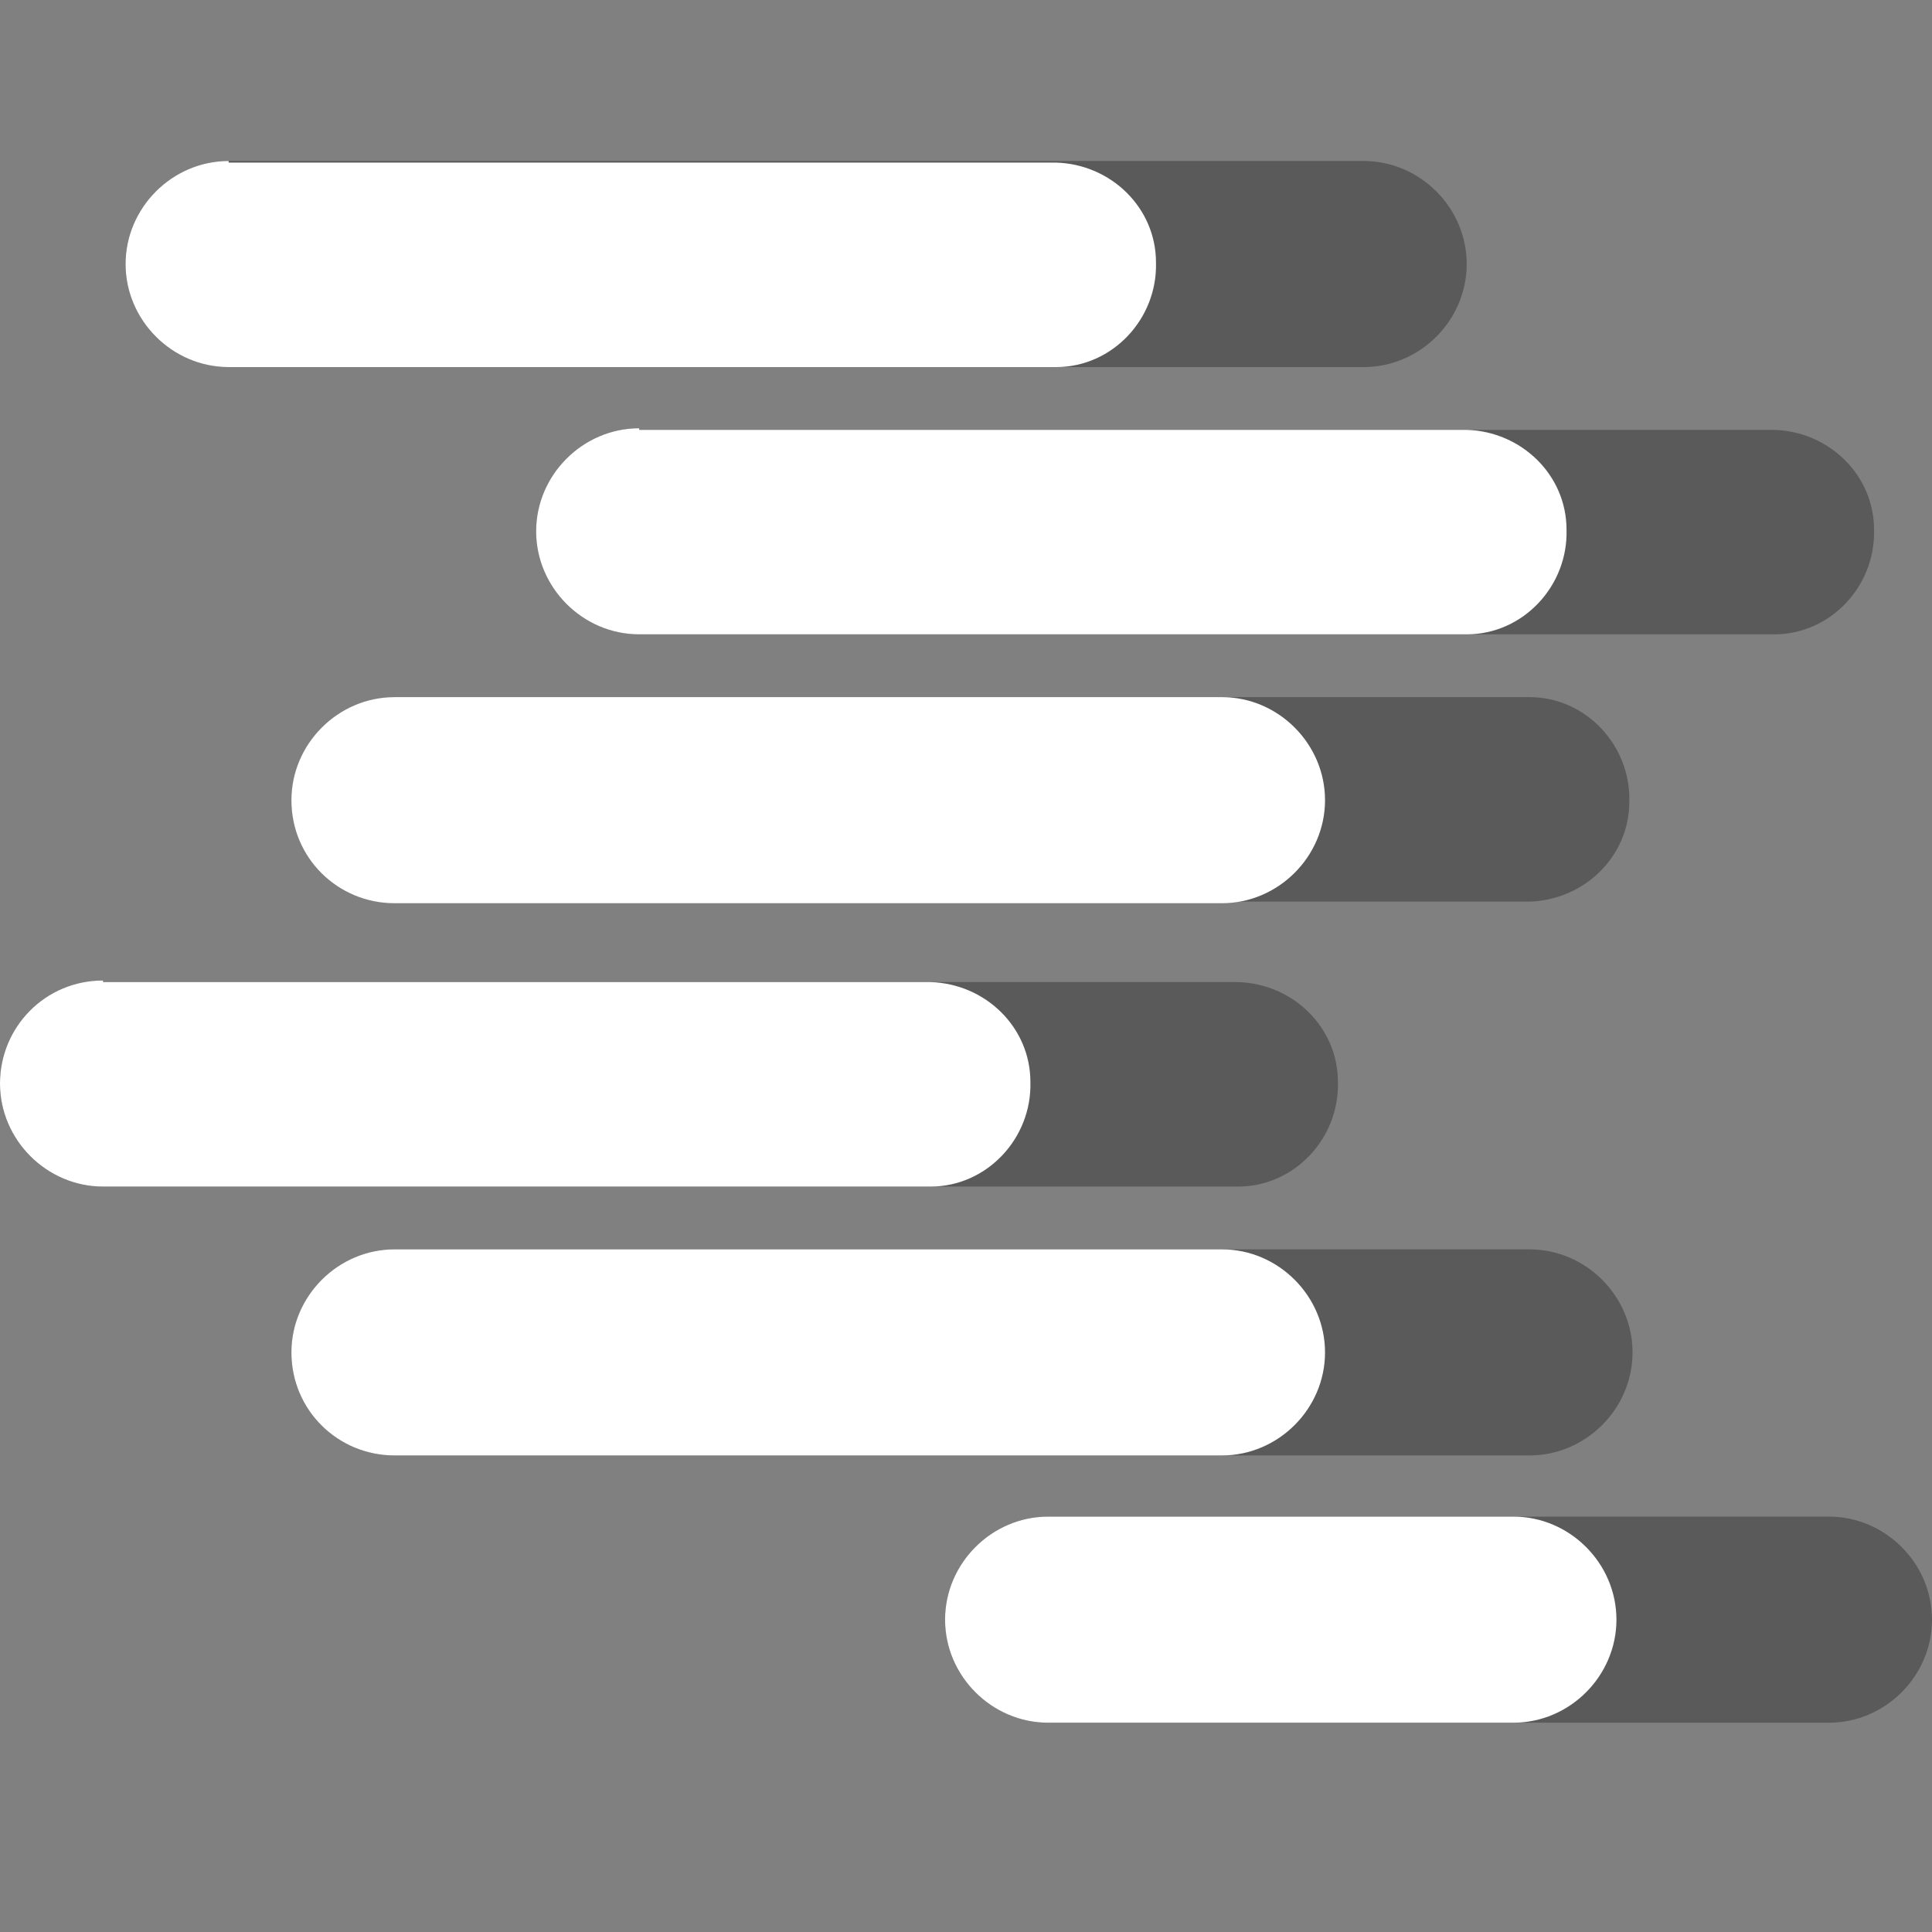
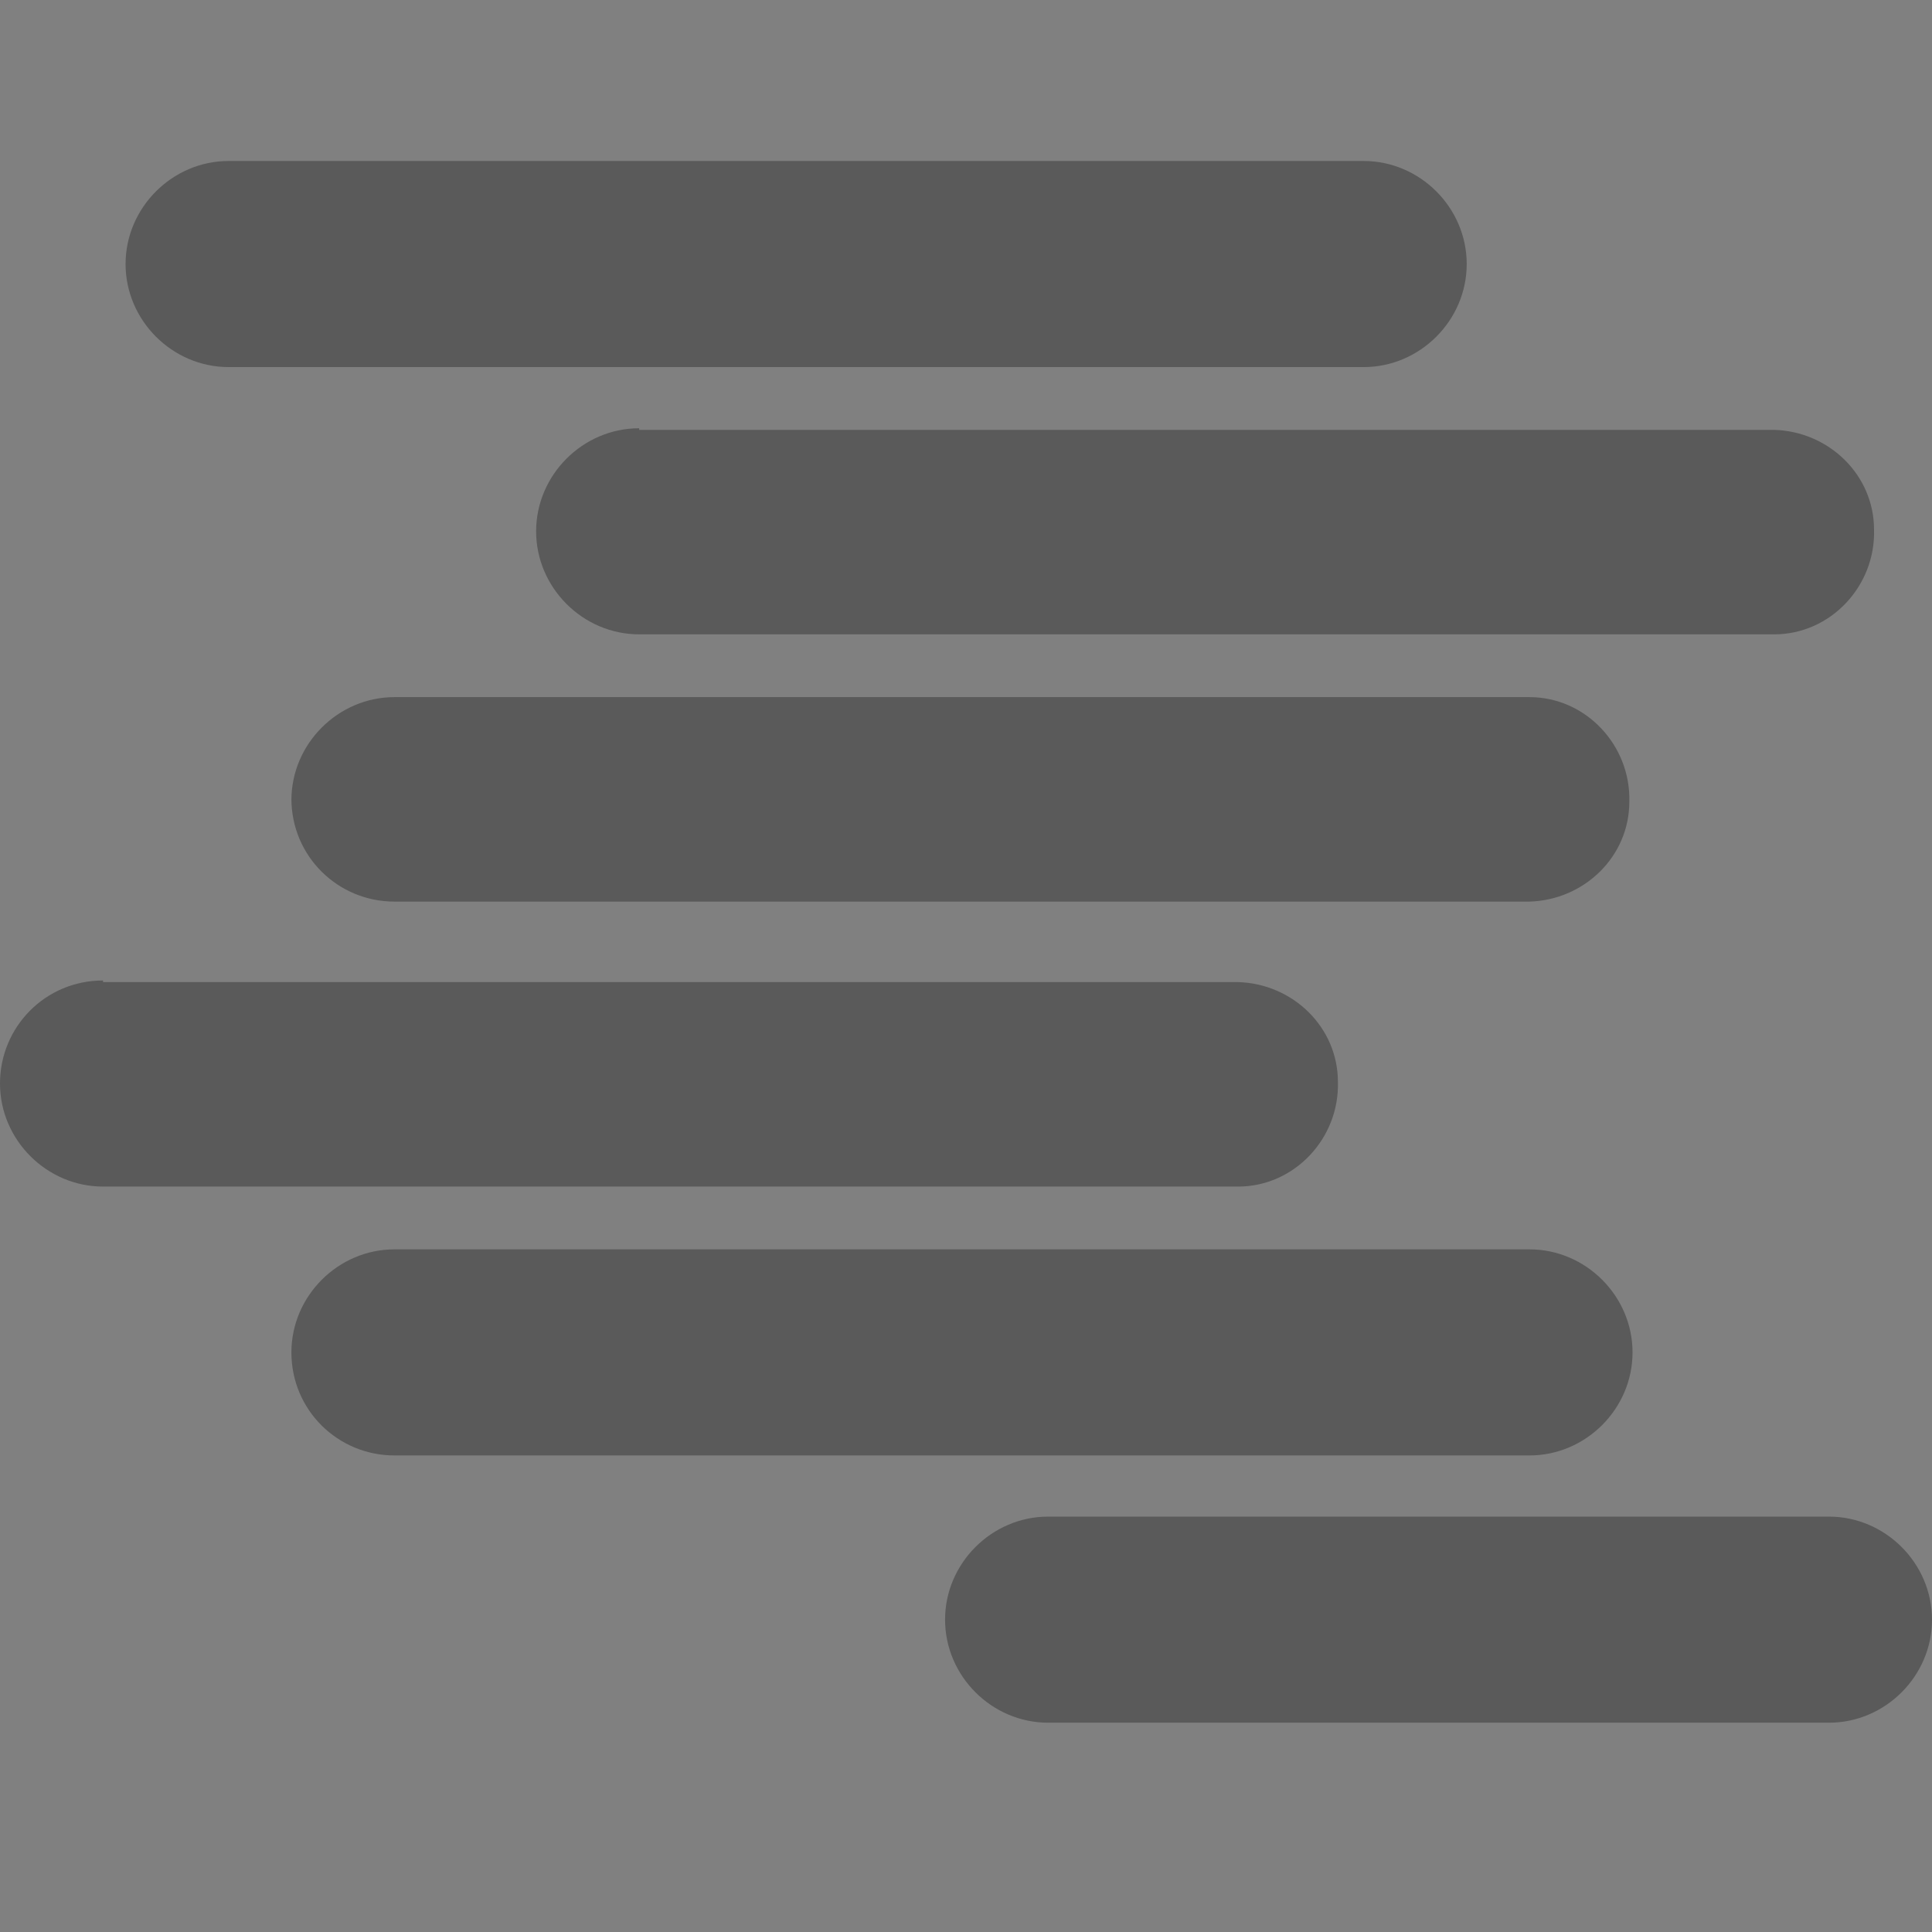
<svg xmlns="http://www.w3.org/2000/svg" id="Layer_1" version="1.1" viewBox="0 0 12 12">
  <rect x="0" y="0" width="12" height="12" fill="#808080" stroke="none" />
  <defs>
    <style>
      .st0 {
        fill: #fff;
      }

      .st0, .st1 {
        fill-rule: evenodd;
      }

      .st1 {
        fill-opacity: .3;
      }
    </style>
  </defs>
  <path class="st1" d="M1.42,1c-.35,0-.64.29-.64.64s.29.64.64.64h7.05c.35,0,.64-.29.64-.64s-.29-.64-.64-.64H1.42ZM3.97,2.66c-.35,0-.64.29-.64.64s.29.64.64.64h7.05c.35,0,.63-.3.62-.65,0-.34-.28-.61-.62-.62H3.97ZM1.81,4.97c0-.35.29-.64.64-.64h7.05c.35,0,.63.3.62.65,0,.34-.28.61-.62.62H2.45c-.35,0-.64-.28-.64-.64ZM.64,6.09C.28,6.09,0,6.38,0,6.73s.29.64.64.64h7.05c.35,0,.63-.3.62-.65,0-.34-.28-.61-.62-.62H.64ZM1.81,8.4c0-.35.29-.64.64-.64h7.05c.35,0,.64.29.64.64s-.29.64-.64.64H2.45c-.35,0-.64-.28-.64-.64ZM6.51,9.42c-.35,0-.64.29-.64.64s.29.64.64.64h4.85c.35,0,.64-.29.64-.64s-.29-.64-.64-.64c0,0-4.85,0-4.85,0Z" />
-   <path class="st0" d="M1.42,1c-.35,0-.64.29-.64.64s.29.64.64.64h5.14c.35,0,.63-.3.62-.65,0-.34-.28-.61-.62-.62H1.42ZM3.97,2.66c-.35,0-.64.29-.64.64s.29.64.64.64h5.14c.35,0,.63-.3.62-.65,0-.34-.28-.61-.62-.62H3.97ZM1.81,4.97c0-.35.29-.64.64-.64h5.14c.35,0,.64.29.64.64s-.29.64-.64.64H2.45c-.35,0-.64-.28-.64-.64ZM.64,6.09C.28,6.09,0,6.38,0,6.73s.29.64.64.64h5.14c.35,0,.63-.3.62-.65,0-.34-.28-.61-.62-.62H.64ZM1.81,8.4c0-.35.29-.64.64-.64h5.14c.35,0,.64.29.64.64s-.29.64-.64.64H2.45c-.35,0-.64-.28-.64-.64ZM6.51,9.42c-.35,0-.64.29-.64.64s.29.64.64.64h2.89c.35,0,.64-.29.64-.64s-.29-.64-.64-.64c0,0-2.89,0-2.89,0Z" />
</svg>